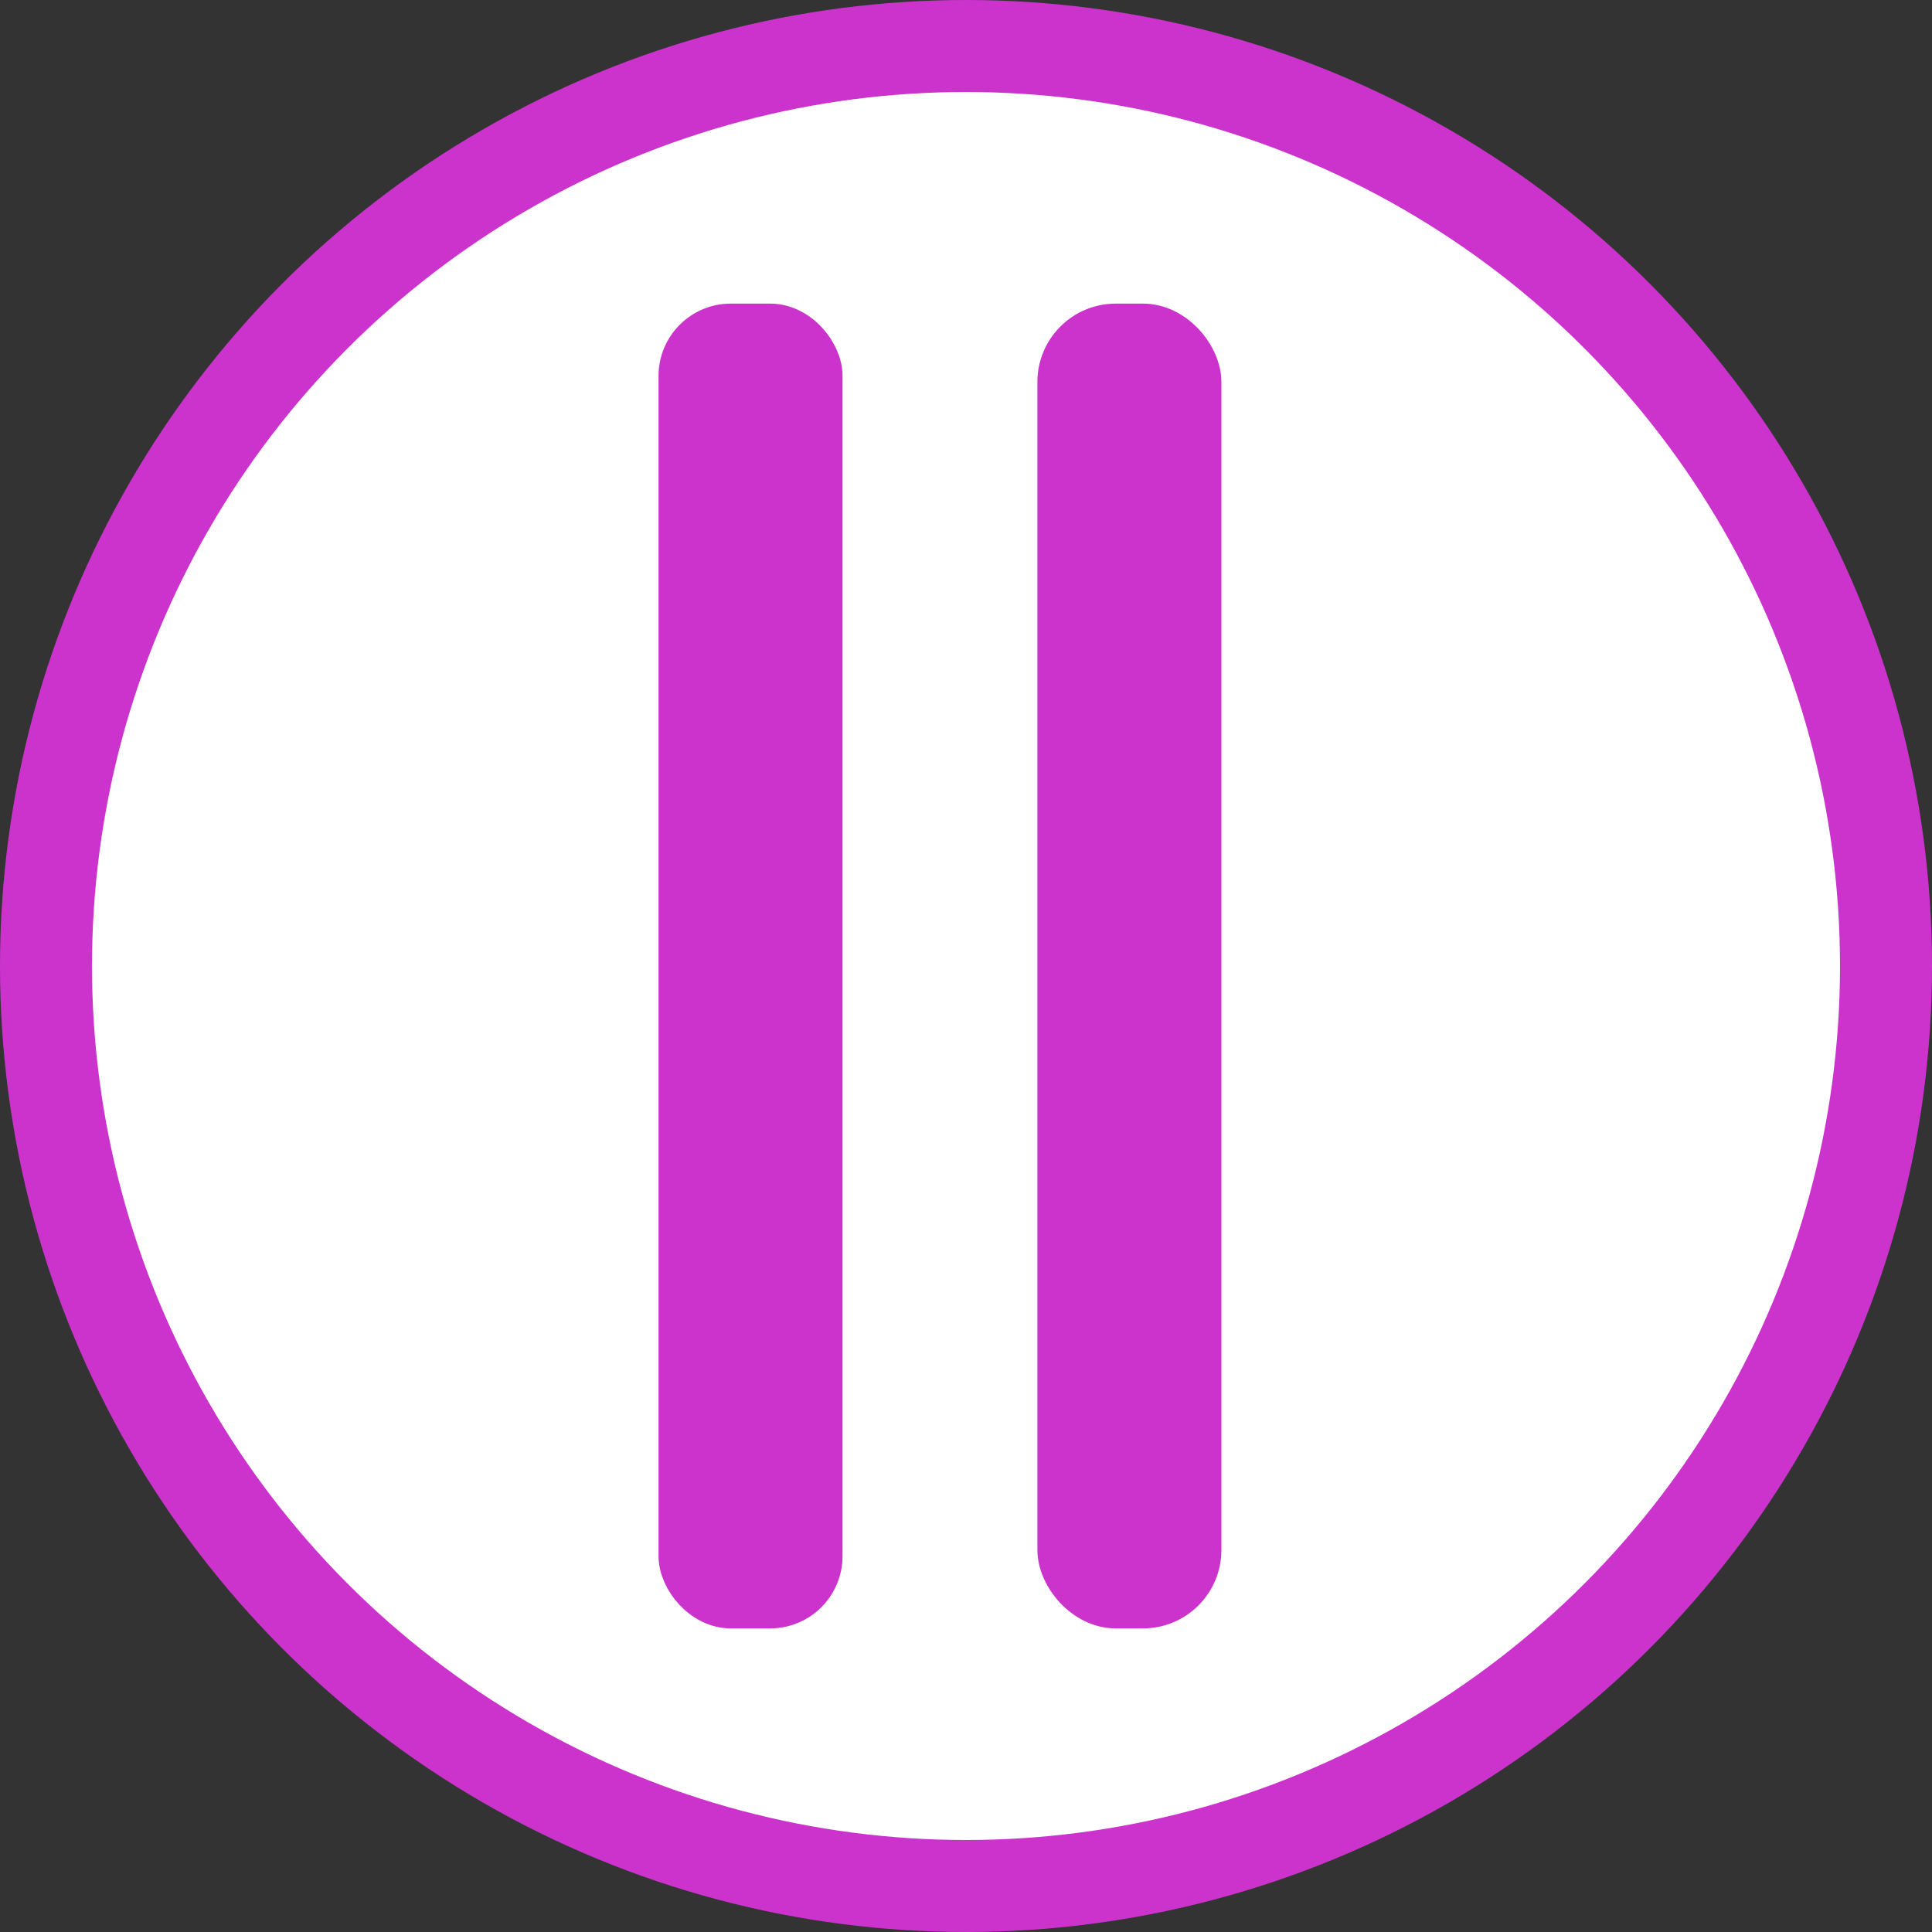
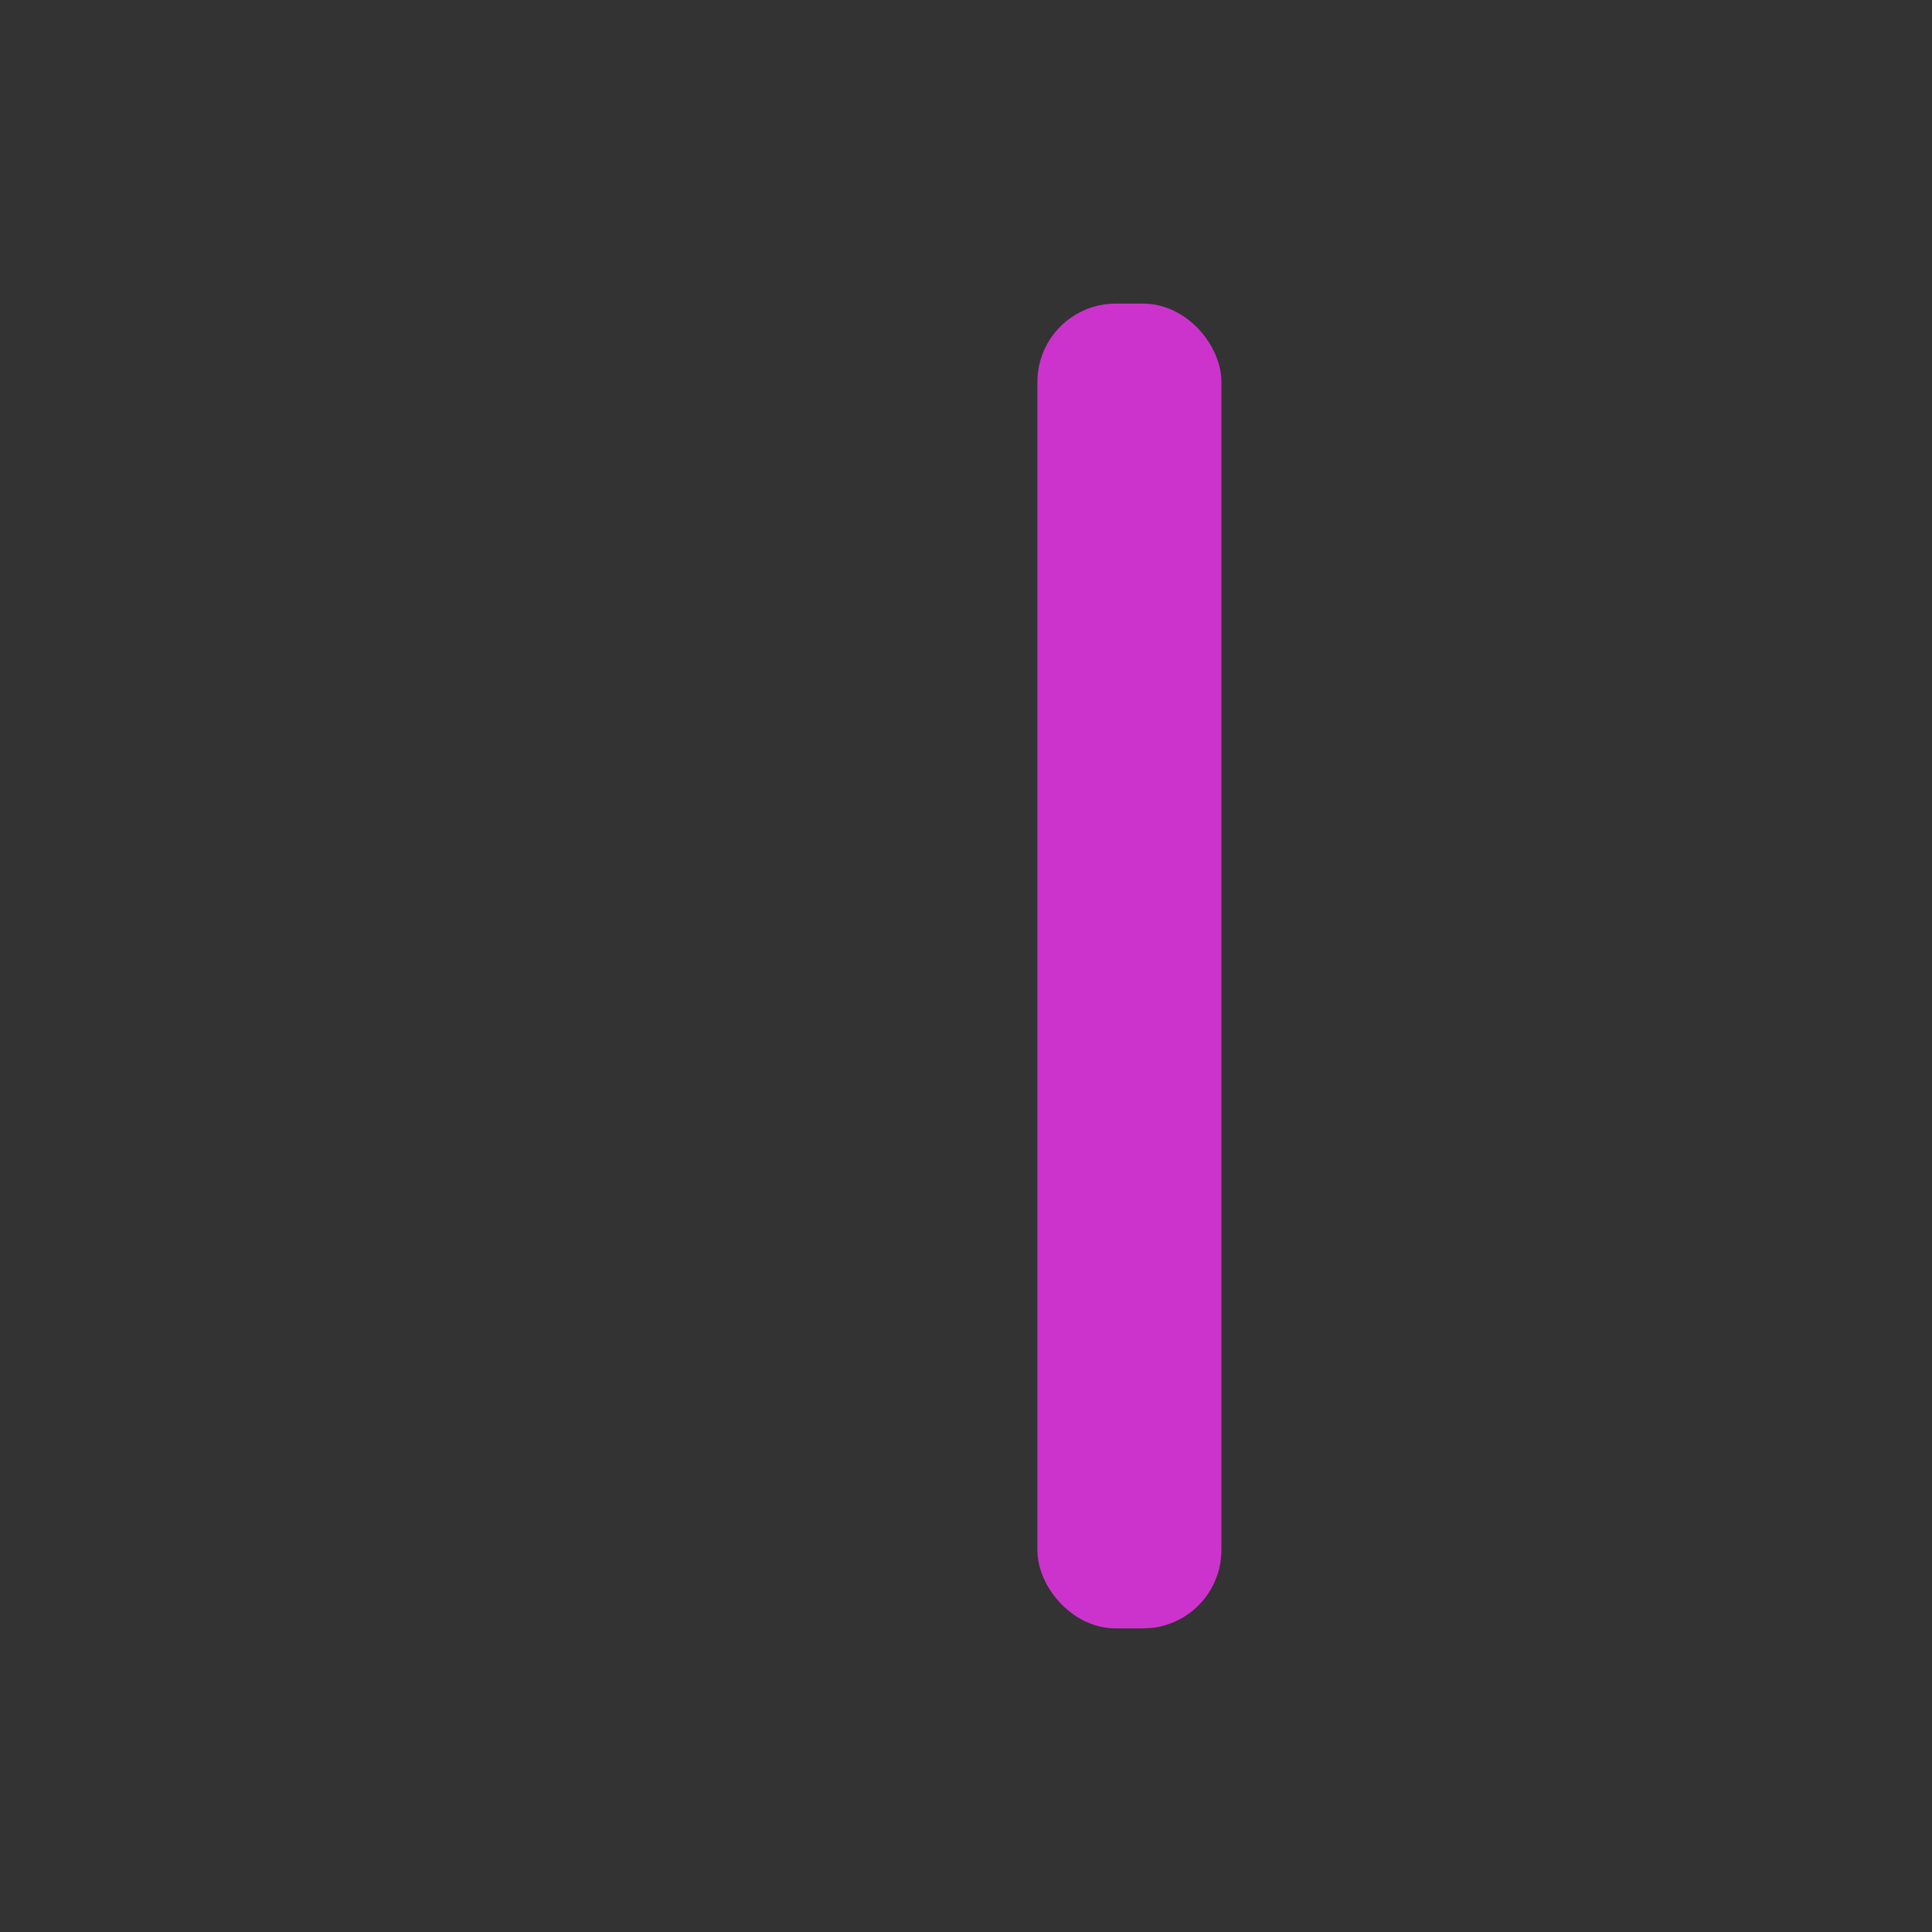
<svg xmlns="http://www.w3.org/2000/svg" id="Layer_2" data-name="Layer 2" viewBox="0 0 105 105">
  <rect x="0" y="0" width="105" height="105" fill="#333333" stroke="none" />
  <defs>
    <style>
      .cls-1 {
        fill: #cc33cc;
        stroke-width: 2px;
      }

      .cls-1, .cls-2 {
        stroke: #cc33cc;
        stroke-miterlimit: 10;
      }

      .cls-2 {
        fill: white;
        stroke-width: 5px;
      }
    </style>
  </defs>
  <g id="Layer_1-2" data-name="Layer 1">
-     <circle class="cls-2" cx="52.5" cy="52.5" r="50" />
-     <rect class="cls-1" x="36.79" y="17.5" width="8" height="70" rx="2.93" ry="2.93" />
    <rect class="cls-1" x="57.38" y="17.5" width="8" height="70" rx="3.26" ry="3.26" />
  </g>
</svg>